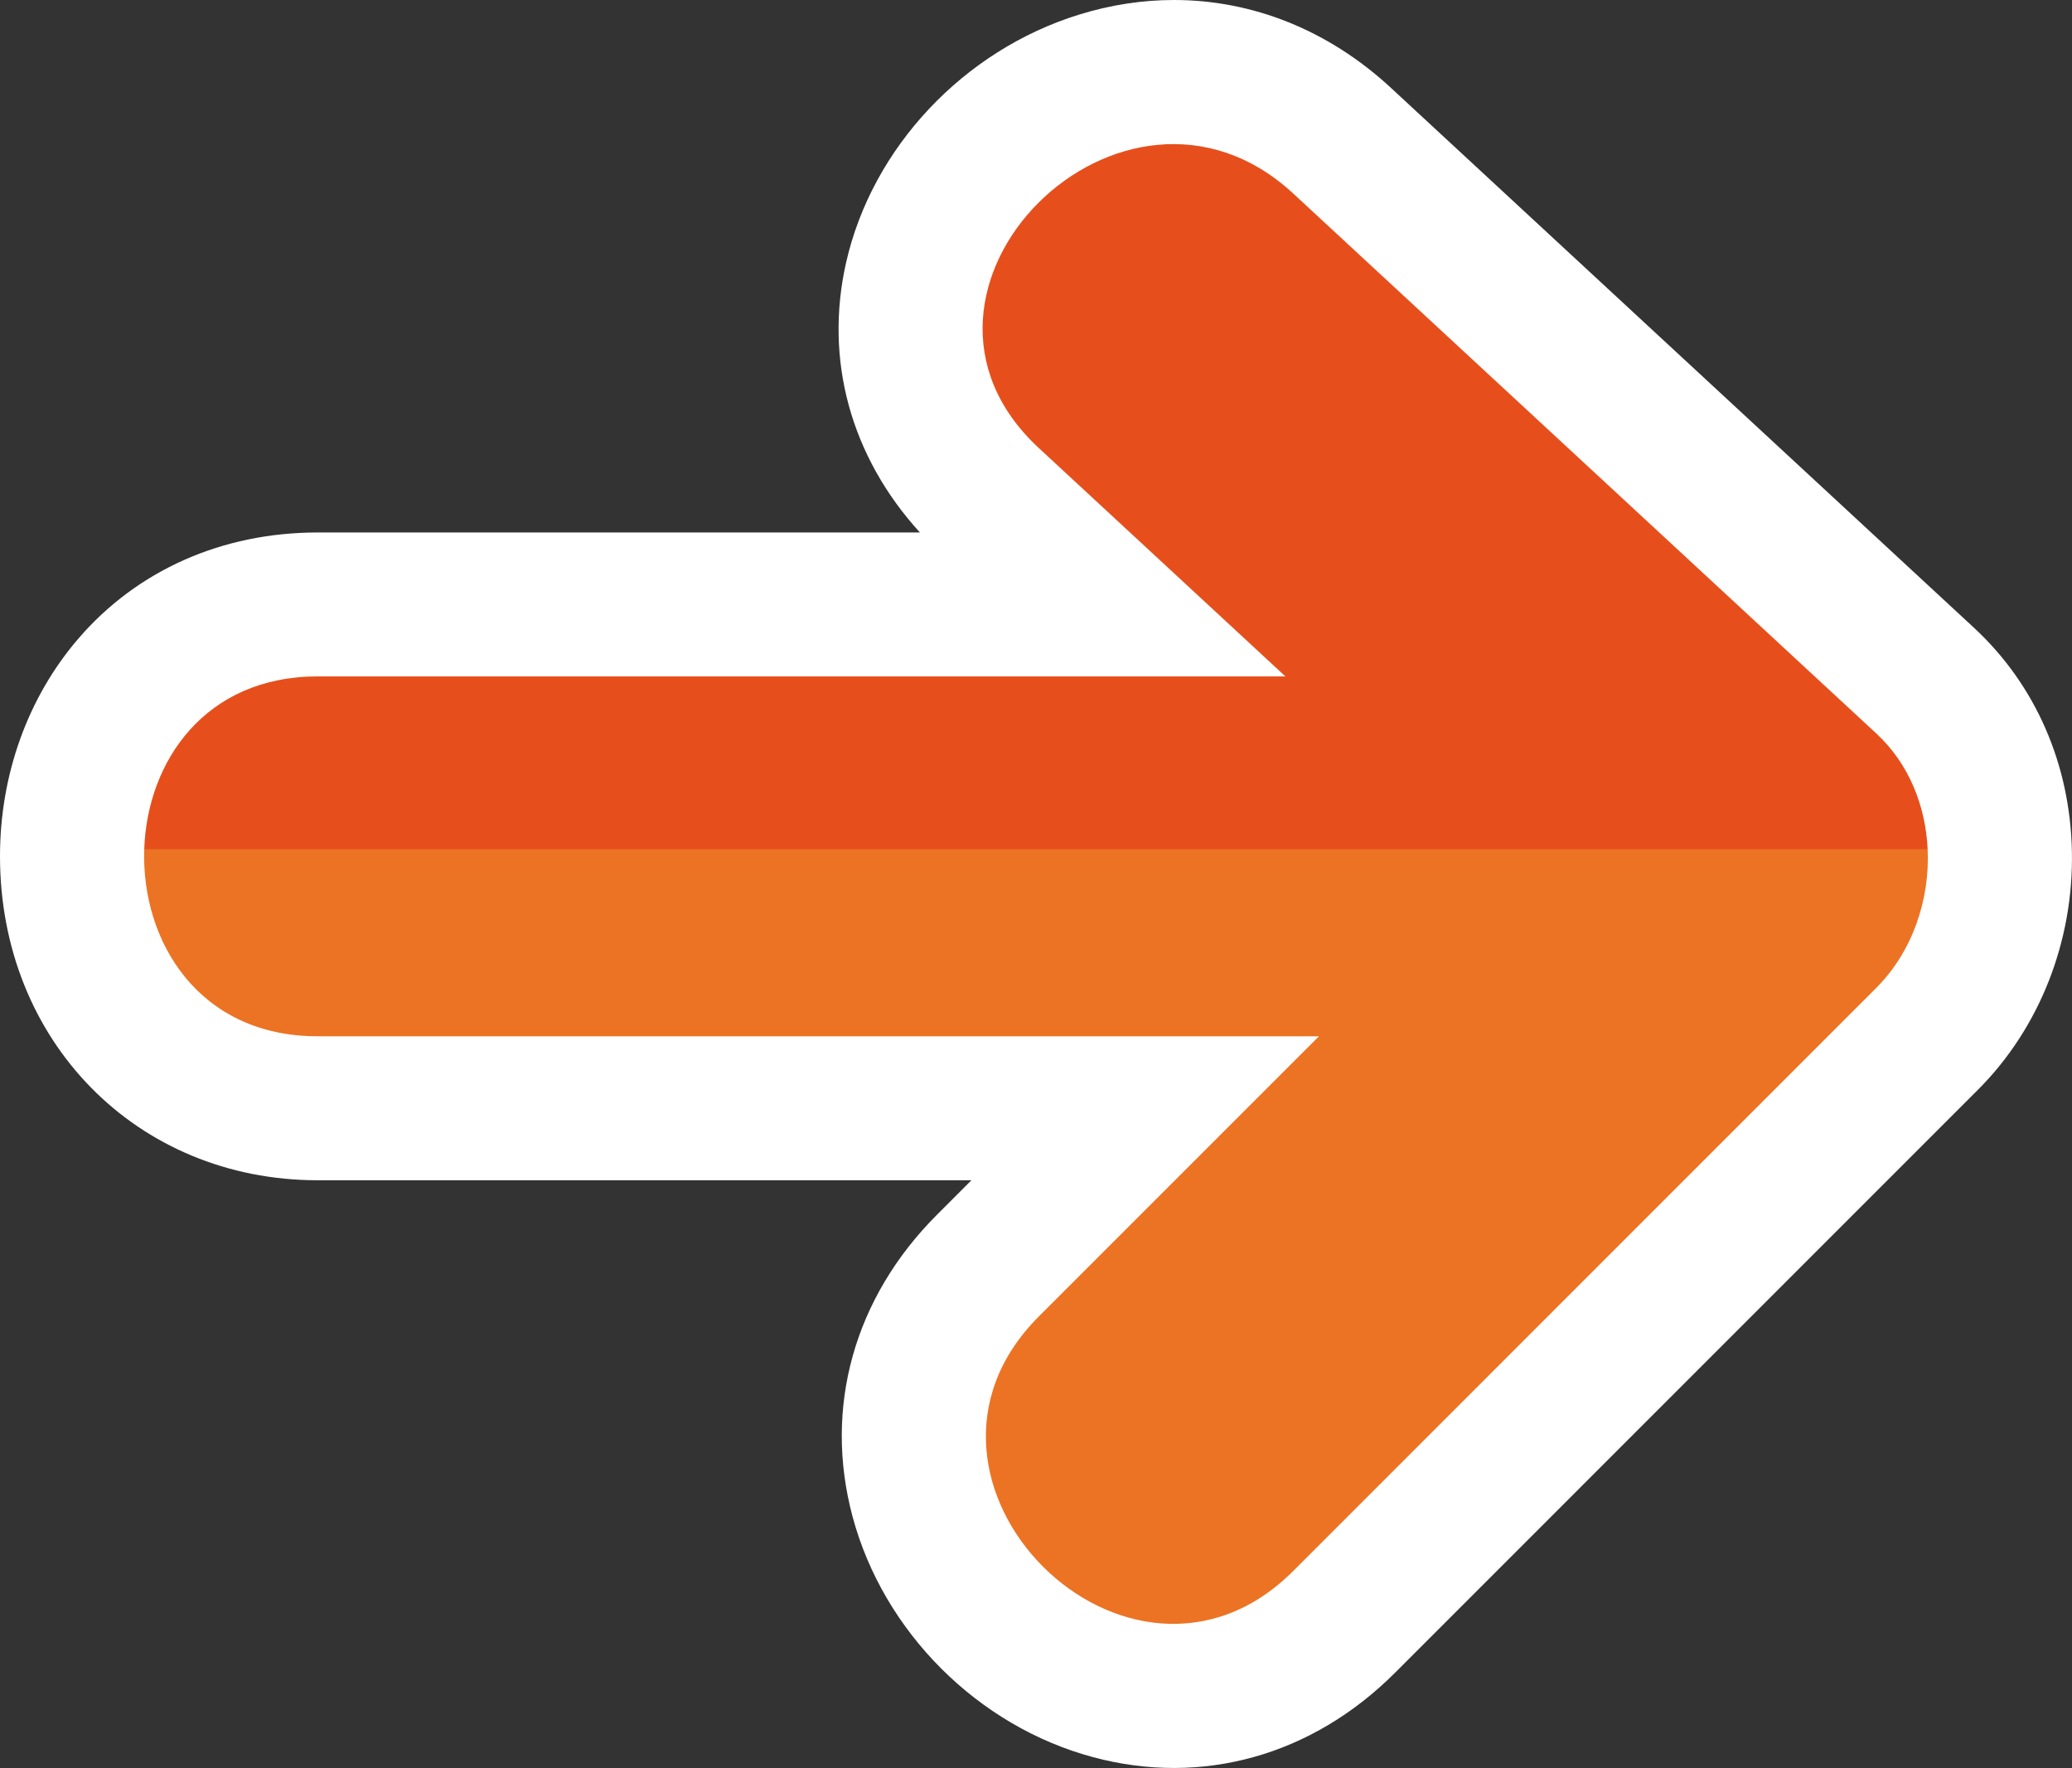
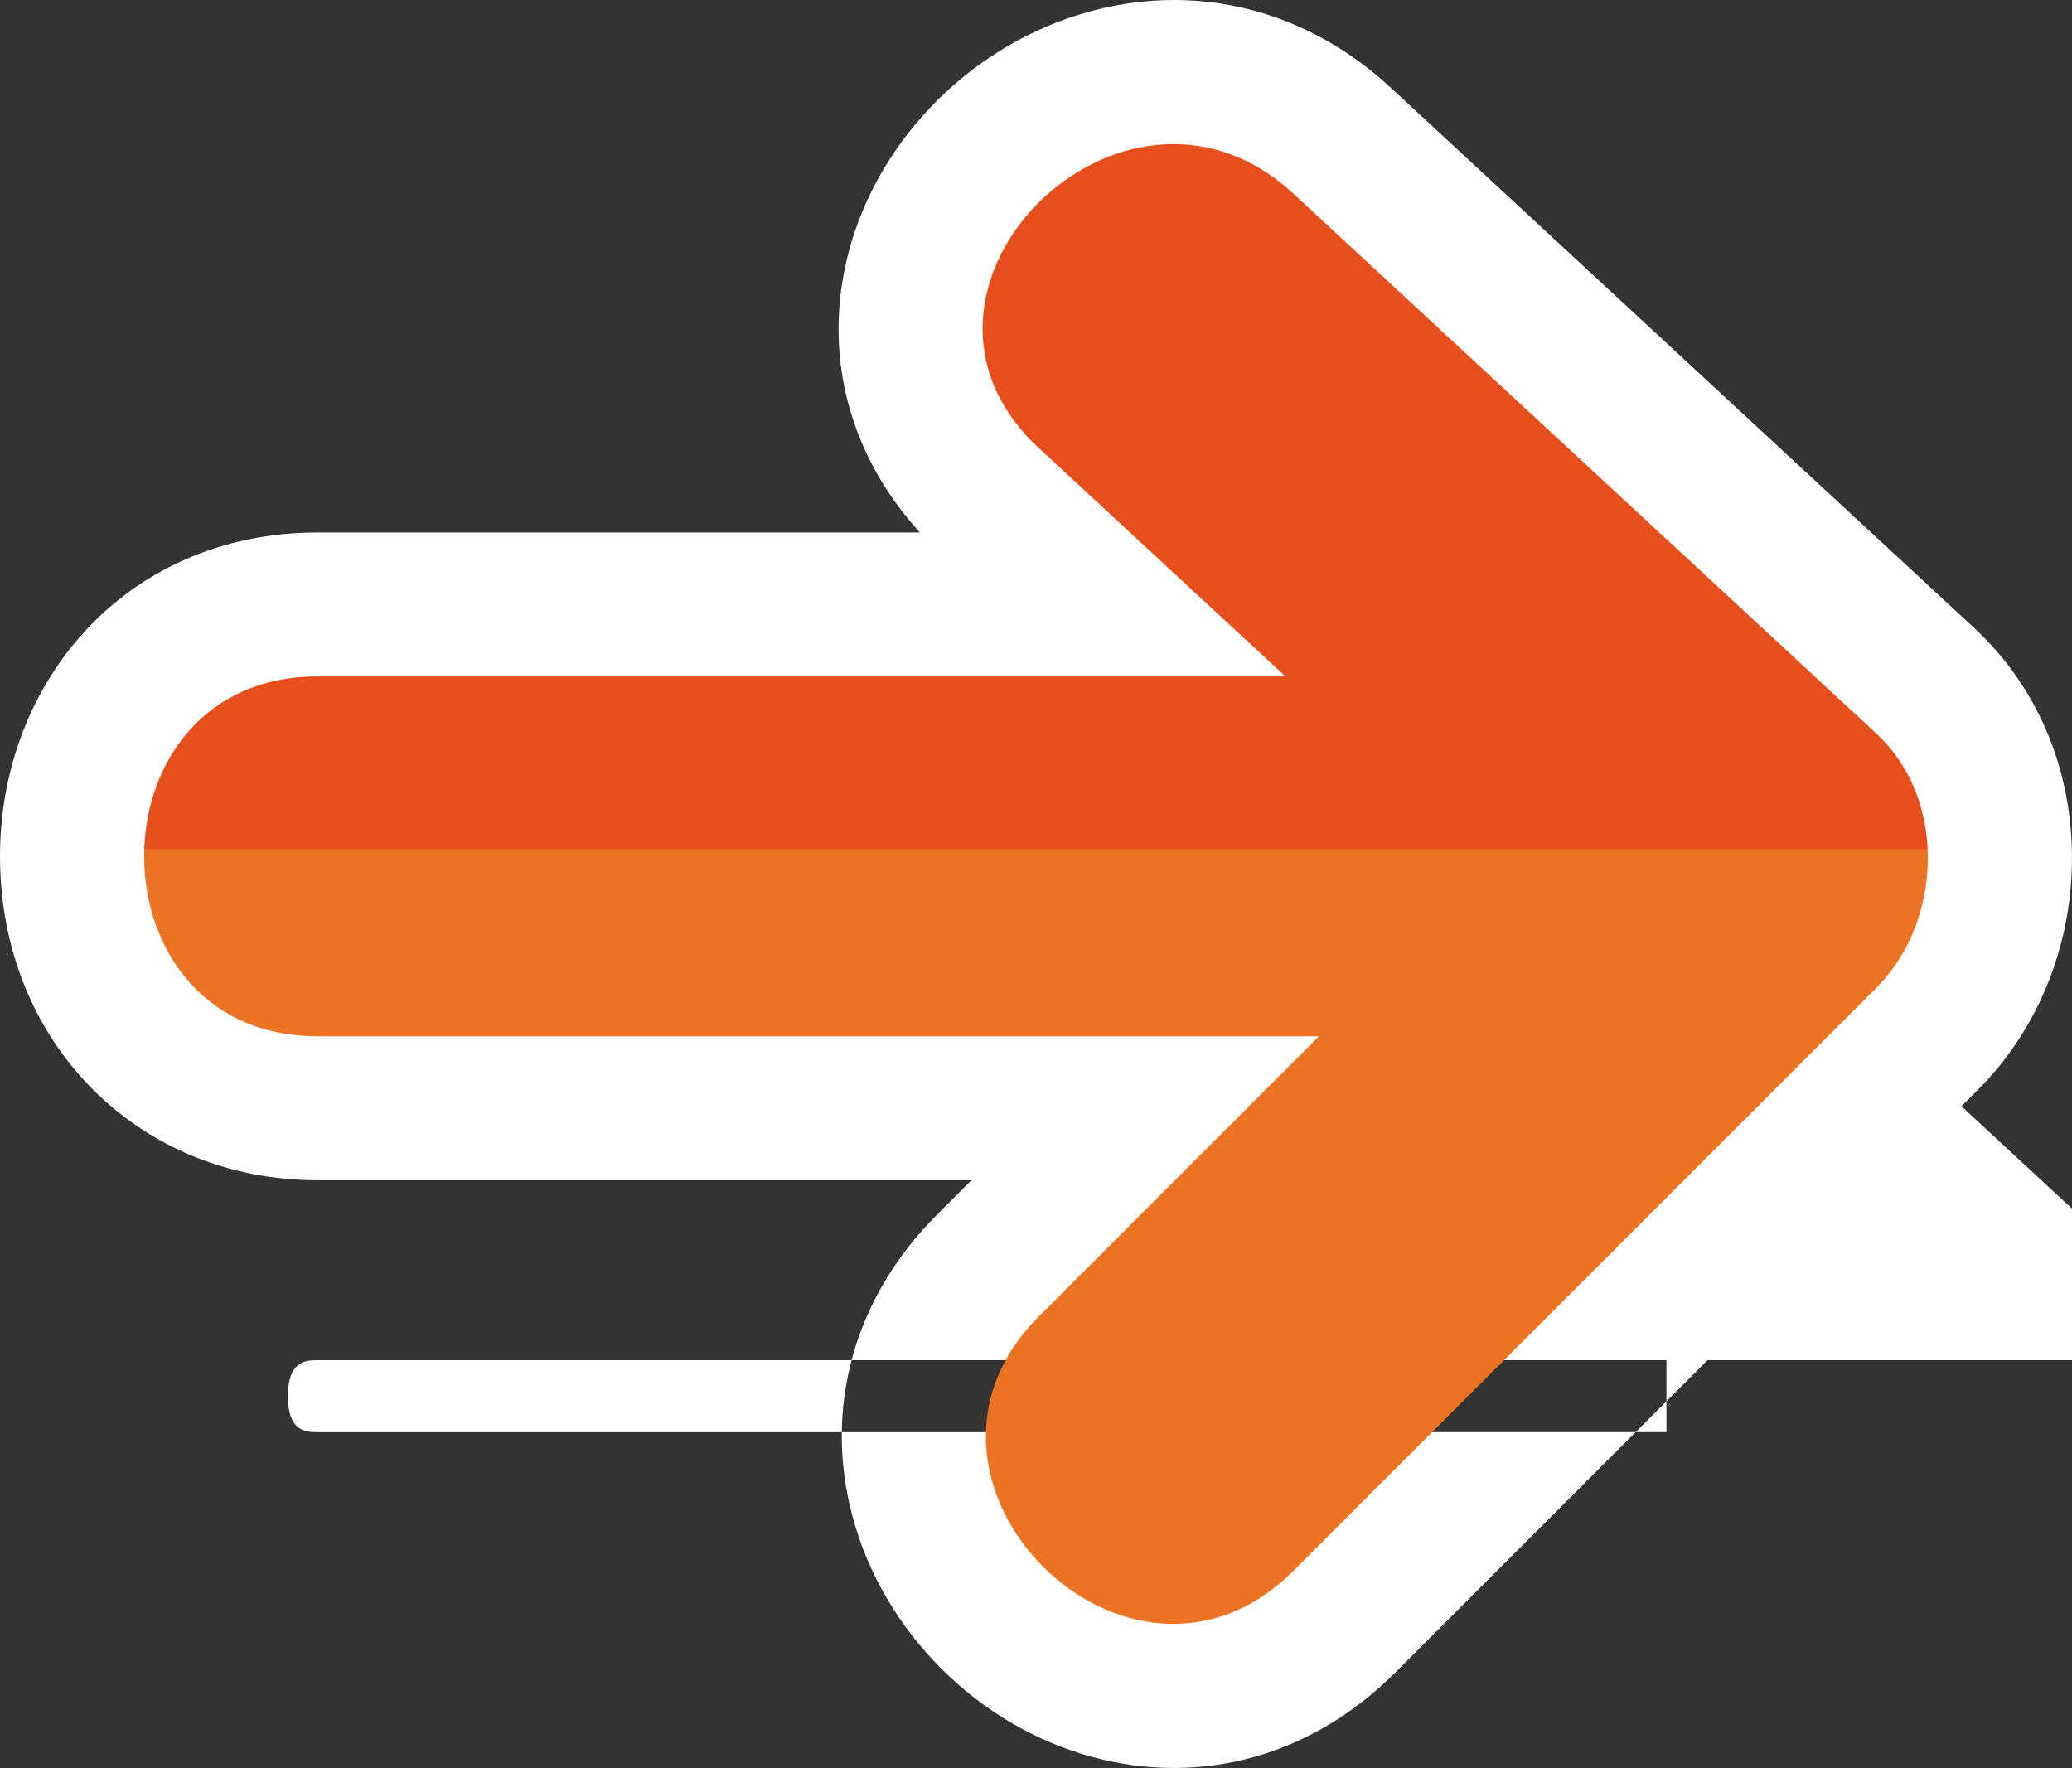
<svg xmlns="http://www.w3.org/2000/svg" id="Capa_1" viewBox="0 0 953.26 813.31">
  <rect x="0" y="0" width="953.26" height="813.31" fill="#333333" stroke="none" />
  <defs>
    <style>.cls-1{fill:#fff;}.cls-2{fill:#ec7323;}.cls-3{fill:#e64f1c;}</style>
  </defs>
  <g>
-     <path class="cls-1" d="M863.2,454.47c-89.4,89.4-178.8,178.8-268.2,268.2-75.44,75.43-192.53-41.6-117.07-117.07,42.96-42.96,85.92-85.92,128.88-128.88-153.54,0-307.08,0-460.62,0-106.53,0-106.7-165.56,0-165.56,148.39,0,296.79,0,445.18,0-37.81-35.01-75.63-70.02-113.44-105.04-78.35-72.54,38.94-189.41,117.07-117.07,89.4,82.78,178.8,165.56,268.2,248.34,32.81,30.38,30.71,86.36,0,117.07Z" />
-     <path class="cls-1" d="M639.98,40.47l268.2,248.33c28.27,26.18,44.27,62.75,45.04,102.98,.79,41.36-14.96,81.27-43.21,109.51l-268.19,268.2c-38.12,38.12-88.77,52.31-138.87,38.86-53.05-14.21-96.51-57.65-110.72-110.7-13.43-50.12,.73-100.75,38.87-138.87l15.82-15.83H146.19C62.85,542.94,0,478.87,0,393.89c0-37.5,12.78-73.02,35.97-100.02,27.1-31.55,66.24-48.92,110.22-48.92H423.22c-31.77-34.83-44.12-79.43-33.93-124.29,11.99-52.77,54.02-97.49,107.1-113.92C510.98,2.22,525.66-.01,540.14,0c36.2,0,71.12,13.87,99.84,40.47Zm126.7,370.03l-241.93,241.92c-5.93,5.93-5.21,8.6-4.58,10.95,1.95,7.29,9.77,15.09,17.05,17.04,2.38,.65,5.04,1.34,10.95-4.58l268.2-268.19h0c2.29-2.3,4.55-7.3,4.43-13.32-.08-3.66-1.09-6.93-2.6-8.33l-268.2-248.34c-6.63-6.13-10.63-5.6-14.44-4.4-8.57,2.65-15.77,10.8-17.12,16.74-.24,1.05-.64,2.8,4.47,7.54l237.45,219.85H146.19c-5.14,0-13.74,0-13.74,16.5,0,16.61,8.6,16.61,13.74,16.61H766.68Z" />
+     <path class="cls-1" d="M639.98,40.47l268.2,248.33c28.27,26.18,44.27,62.75,45.04,102.98,.79,41.36-14.96,81.27-43.21,109.51l-268.19,268.2c-38.12,38.12-88.77,52.31-138.87,38.86-53.05-14.21-96.51-57.65-110.72-110.7-13.43-50.12,.73-100.75,38.87-138.87l15.82-15.83H146.19C62.85,542.94,0,478.87,0,393.89c0-37.5,12.78-73.02,35.97-100.02,27.1-31.55,66.24-48.92,110.22-48.92H423.22c-31.77-34.83-44.12-79.43-33.93-124.29,11.99-52.77,54.02-97.49,107.1-113.92C510.98,2.22,525.66-.01,540.14,0c36.2,0,71.12,13.87,99.84,40.47Zm126.7,370.03l-241.93,241.92c-5.93,5.93-5.21,8.6-4.58,10.95,1.95,7.29,9.77,15.09,17.05,17.04,2.38,.65,5.04,1.34,10.95-4.58l268.2-268.19h0c2.29-2.3,4.55-7.3,4.43-13.32-.08-3.66-1.09-6.93-2.6-8.33c-6.63-6.13-10.63-5.6-14.44-4.4-8.57,2.65-15.77,10.8-17.12,16.74-.24,1.05-.64,2.8,4.47,7.54l237.45,219.85H146.19c-5.14,0-13.74,0-13.74,16.5,0,16.61,8.6,16.61,13.74,16.61H766.68Z" />
  </g>
  <path class="cls-2" d="M863.2,454.47c-89.4,89.4-178.8,178.8-268.2,268.2-75.44,75.43-192.53-41.6-117.07-117.07,42.96-42.96,85.92-85.92,128.88-128.88-153.54,0-307.08,0-460.62,0-54.69,0-81.27-43.63-79.83-86.09,80.76-48.64,505.91-122.78,820.49,0,1.09,23.31-7.06,47.25-23.65,63.83Z" />
  <path class="cls-3" d="M66.36,390.63c1.36-40.26,27.9-79.47,79.83-79.47,148.39,0,296.79,0,445.18,0-37.81-35.01-75.63-70.02-113.44-105.04-78.35-72.54,38.94-189.41,117.07-117.07,89.4,82.78,178.8,165.56,268.2,248.34,15.1,13.98,22.71,33.38,23.65,53.24-273.5,0-546.99,0-820.49,0Z" />
</svg>